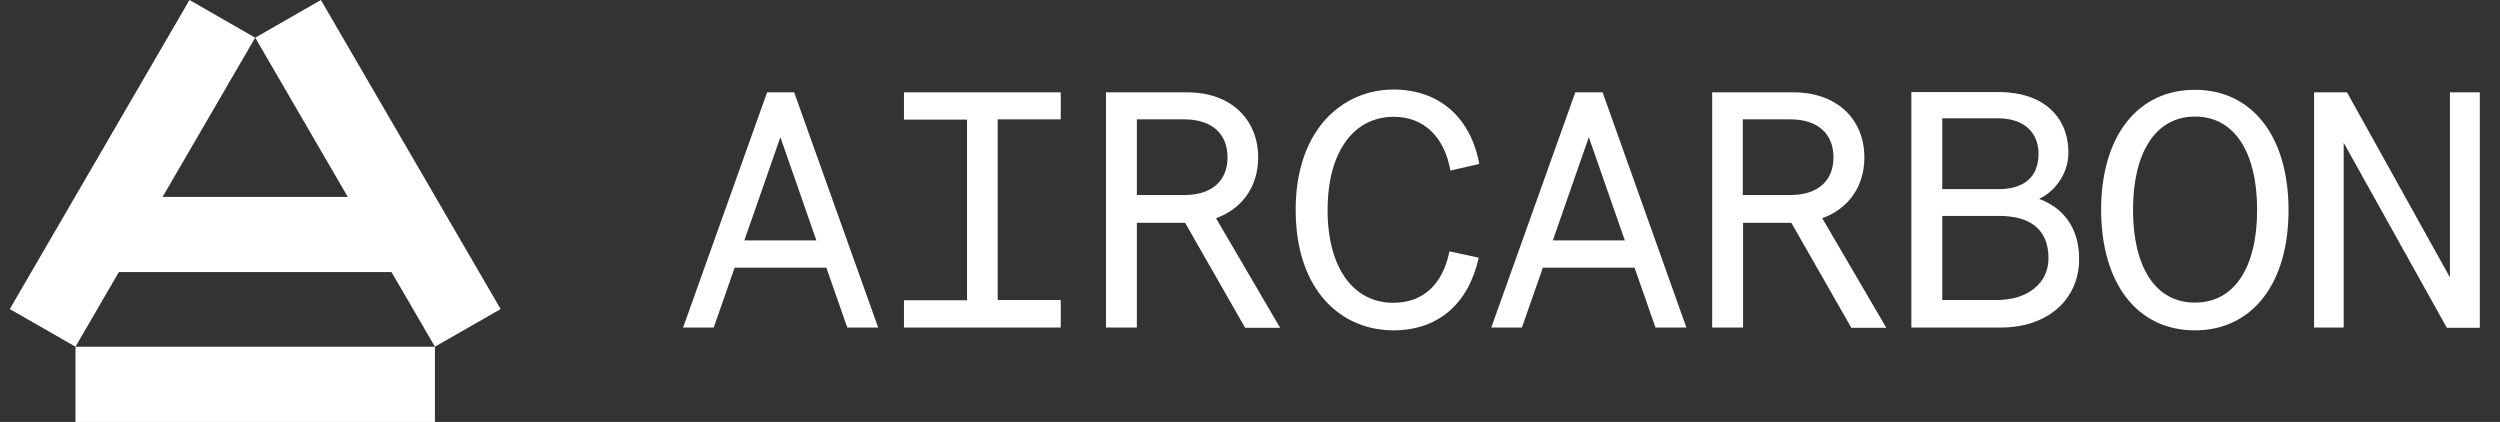
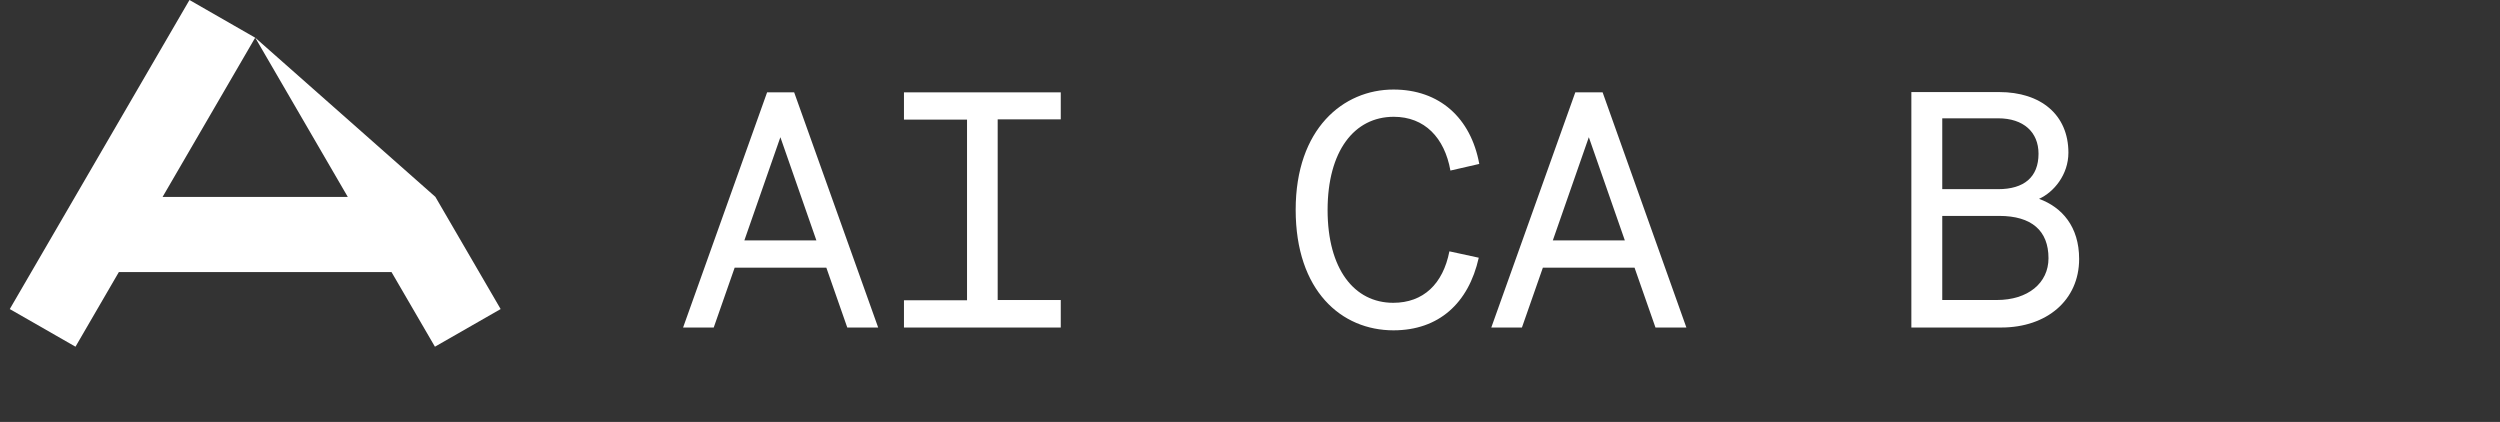
<svg xmlns="http://www.w3.org/2000/svg" width="237" height="40" viewBox="0 0 237 40" fill="none">
  <rect x="0" y="0" width="237" height="40" fill="#333333" stroke="none" />
  <g clip-path="url(#clip0_21096_3932)">
-     <path d="M41.231 32.872H7.156V40H41.231V32.872Z" fill="white" />
-     <path d="M47.461 29.299L41.231 32.867L37.115 25.791H11.268L7.156 32.867L0.927 29.299L17.962 0L24.191 3.573L15.413 18.668H32.97L24.196 3.573L30.421 0L41.279 18.668L41.293 18.697L47.461 29.299Z" fill="white" />
+     <path d="M47.461 29.299L41.231 32.867L37.115 25.791H11.268L7.156 32.867L0.927 29.299L17.962 0L24.191 3.573L15.413 18.668H32.97L24.196 3.573L41.279 18.668L41.293 18.697L47.461 29.299Z" fill="white" />
  </g>
  <g clip-path="url(#clip1_21096_3932)">
    <mask id="mask0_21096_3932" style="mask-type:luminance" maskUnits="userSpaceOnUse" x="63" y="8" width="174" height="24">
      <path d="M236.927 8H63.927V32H236.927V8Z" fill="white" />
    </mask>
    <g mask="url(#mask0_21096_3932)">
      <path d="M184.126 11.216V17.932H189.428C191.873 17.932 193.252 16.797 193.252 14.574C193.252 12.521 191.824 11.216 189.428 11.216H184.126ZM184.126 20.468V28.44H189.307C192.236 28.44 194.197 26.845 194.197 24.478C194.197 21.869 192.599 20.468 189.524 20.468H184.126ZM189.718 31.049H181.197V8.728H189.524C193.47 8.728 196.085 10.878 196.085 14.477C196.085 16.555 194.705 18.222 193.301 18.85C195.48 19.647 197.102 21.483 197.102 24.55C197.102 28.464 194.027 31.049 189.718 31.049Z" fill="white" />
      <path d="M100.56 31.05H85.696V28.466H91.675V11.339H85.696V8.755H100.56V11.315H94.58V28.442H100.56V31.05Z" fill="white" />
-       <path d="M222.182 31.05H219.374V8.755H222.497L232.253 26.292V8.755H235.085V31.075H231.962L222.182 13.537V31.05Z" fill="white" />
      <path d="M67.661 31.05H64.756L72.721 8.755H75.287L83.251 31.05H80.322L78.337 25.374H69.646L67.661 31.05ZM77.393 22.789L73.98 13.006L70.566 22.789H77.393Z" fill="white" />
      <path d="M140.187 24.431C139.218 28.755 136.386 31.315 132.101 31.315C127.163 31.315 122.83 27.571 122.83 19.889C122.83 12.208 127.332 8.488 132.101 8.488C136.459 8.488 139.436 11.169 140.235 15.541L137.5 16.169C136.943 13.053 135.055 11.072 132.126 11.072C128.373 11.072 125.856 14.334 125.856 19.913C125.856 25.494 128.373 28.706 132.077 28.706C134.934 28.706 136.798 26.919 137.403 23.827L140.187 24.431Z" fill="white" />
      <path d="M144.279 31.05H141.374L149.338 8.755H151.928L159.869 31.05H156.939L154.954 25.374H146.264L144.279 31.05ZM154.034 22.789L150.621 13.006L147.208 22.789H154.034Z" fill="white" />
-       <path d="M208.093 11.05C204.316 11.05 202.21 14.505 202.21 19.891C202.21 25.278 204.316 28.708 208.093 28.684C211.869 28.684 213.975 25.278 213.975 19.891C213.975 14.505 211.869 11.05 208.093 11.05ZM216.953 19.916C216.953 26.921 213.491 31.317 208.068 31.317C202.646 31.317 199.208 26.921 199.184 19.916C199.184 12.91 202.646 8.514 208.068 8.514C213.491 8.514 216.953 12.91 216.953 19.916Z" fill="white" />
-       <path d="M107.774 11.315V18.489H112.277C114.843 18.489 116.368 17.185 116.368 14.914C116.368 12.644 114.843 11.315 112.277 11.315H107.774ZM107.774 31.05H104.845V8.755H112.568C116.586 8.755 119.273 11.218 119.273 14.938C119.273 17.692 117.748 19.794 115.279 20.688L121.355 31.075H118.039L112.35 21.122H107.774V31.05Z" fill="white" />
-       <path d="M165.219 11.315V18.489H169.722C172.288 18.489 173.813 17.185 173.813 14.914C173.813 12.644 172.288 11.315 169.722 11.315H165.219ZM165.244 31.05H162.314V8.755H170.037C174.055 8.755 176.743 11.218 176.743 14.938C176.743 17.692 175.217 19.794 172.748 20.688L178.824 31.075H175.508L169.819 21.122H165.244V31.05Z" fill="white" />
    </g>
  </g>
  <defs>
    <clipPath id="clip0_21096_3932">
      <rect width="47" height="40" fill="white" transform="translate(0.927)" />
    </clipPath>
    <clipPath id="clip1_21096_3932">
      <rect width="173" height="24" fill="white" transform="translate(63.927 8)" />
    </clipPath>
  </defs>
</svg>